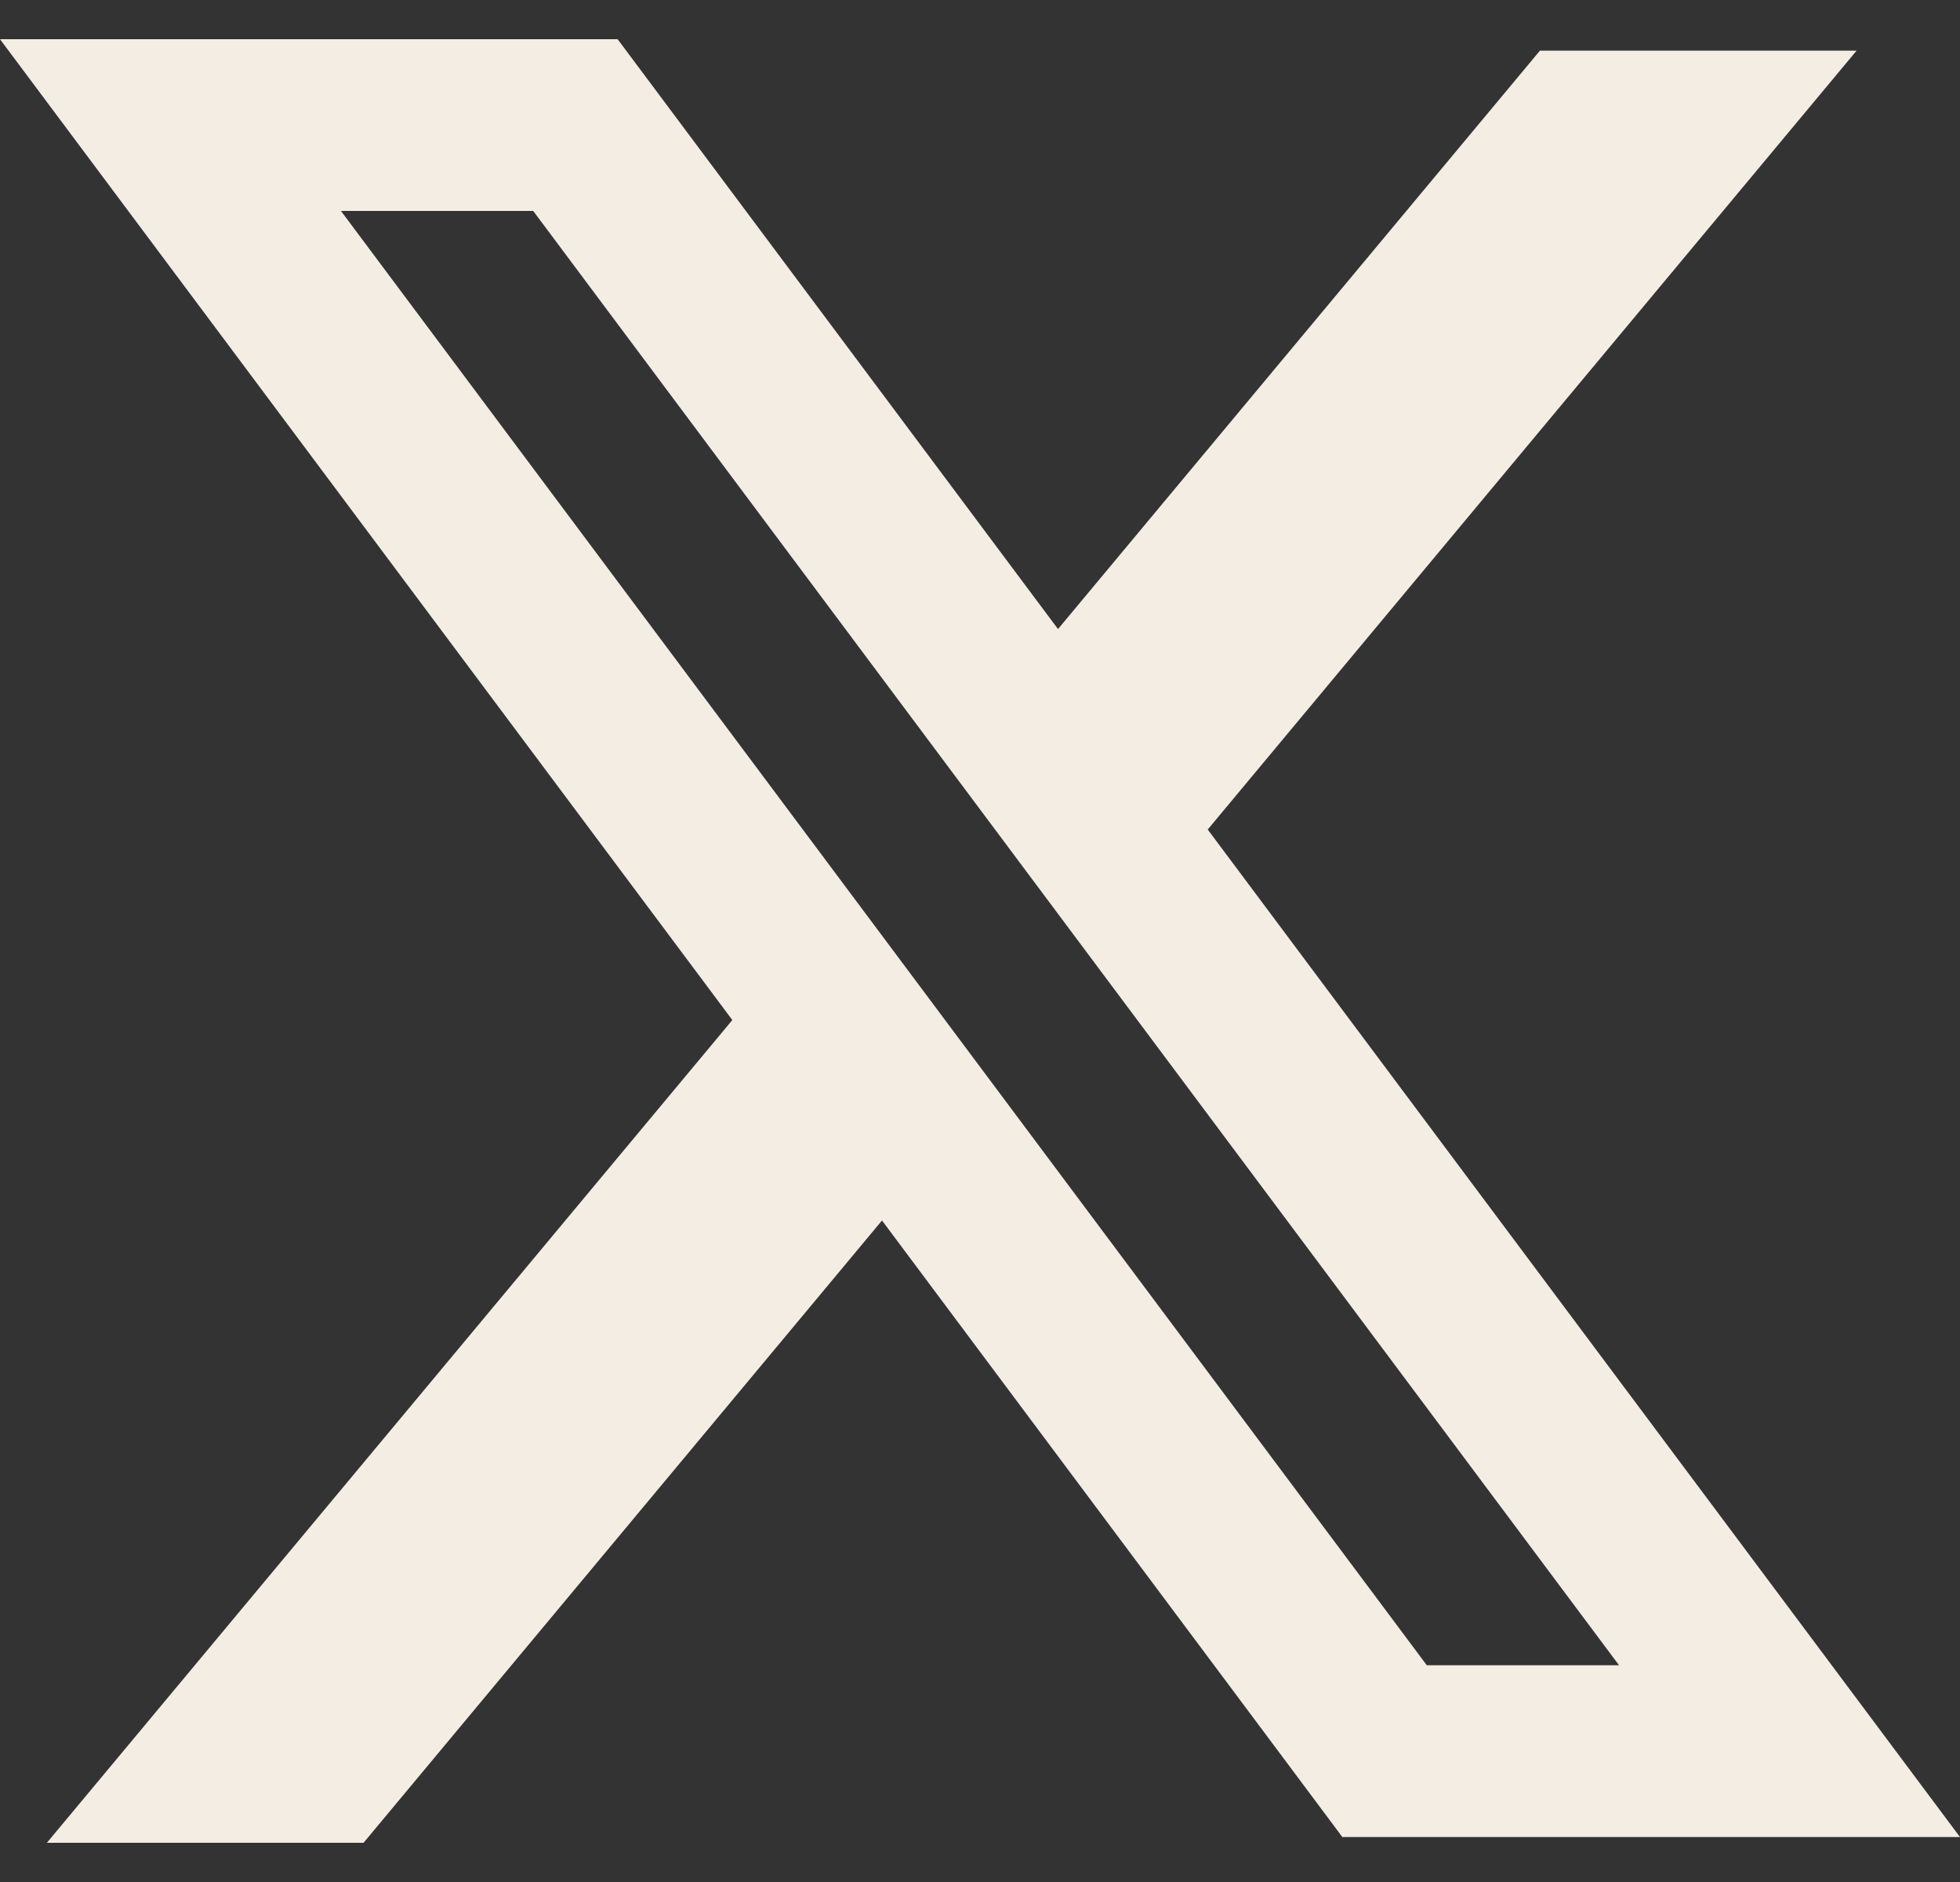
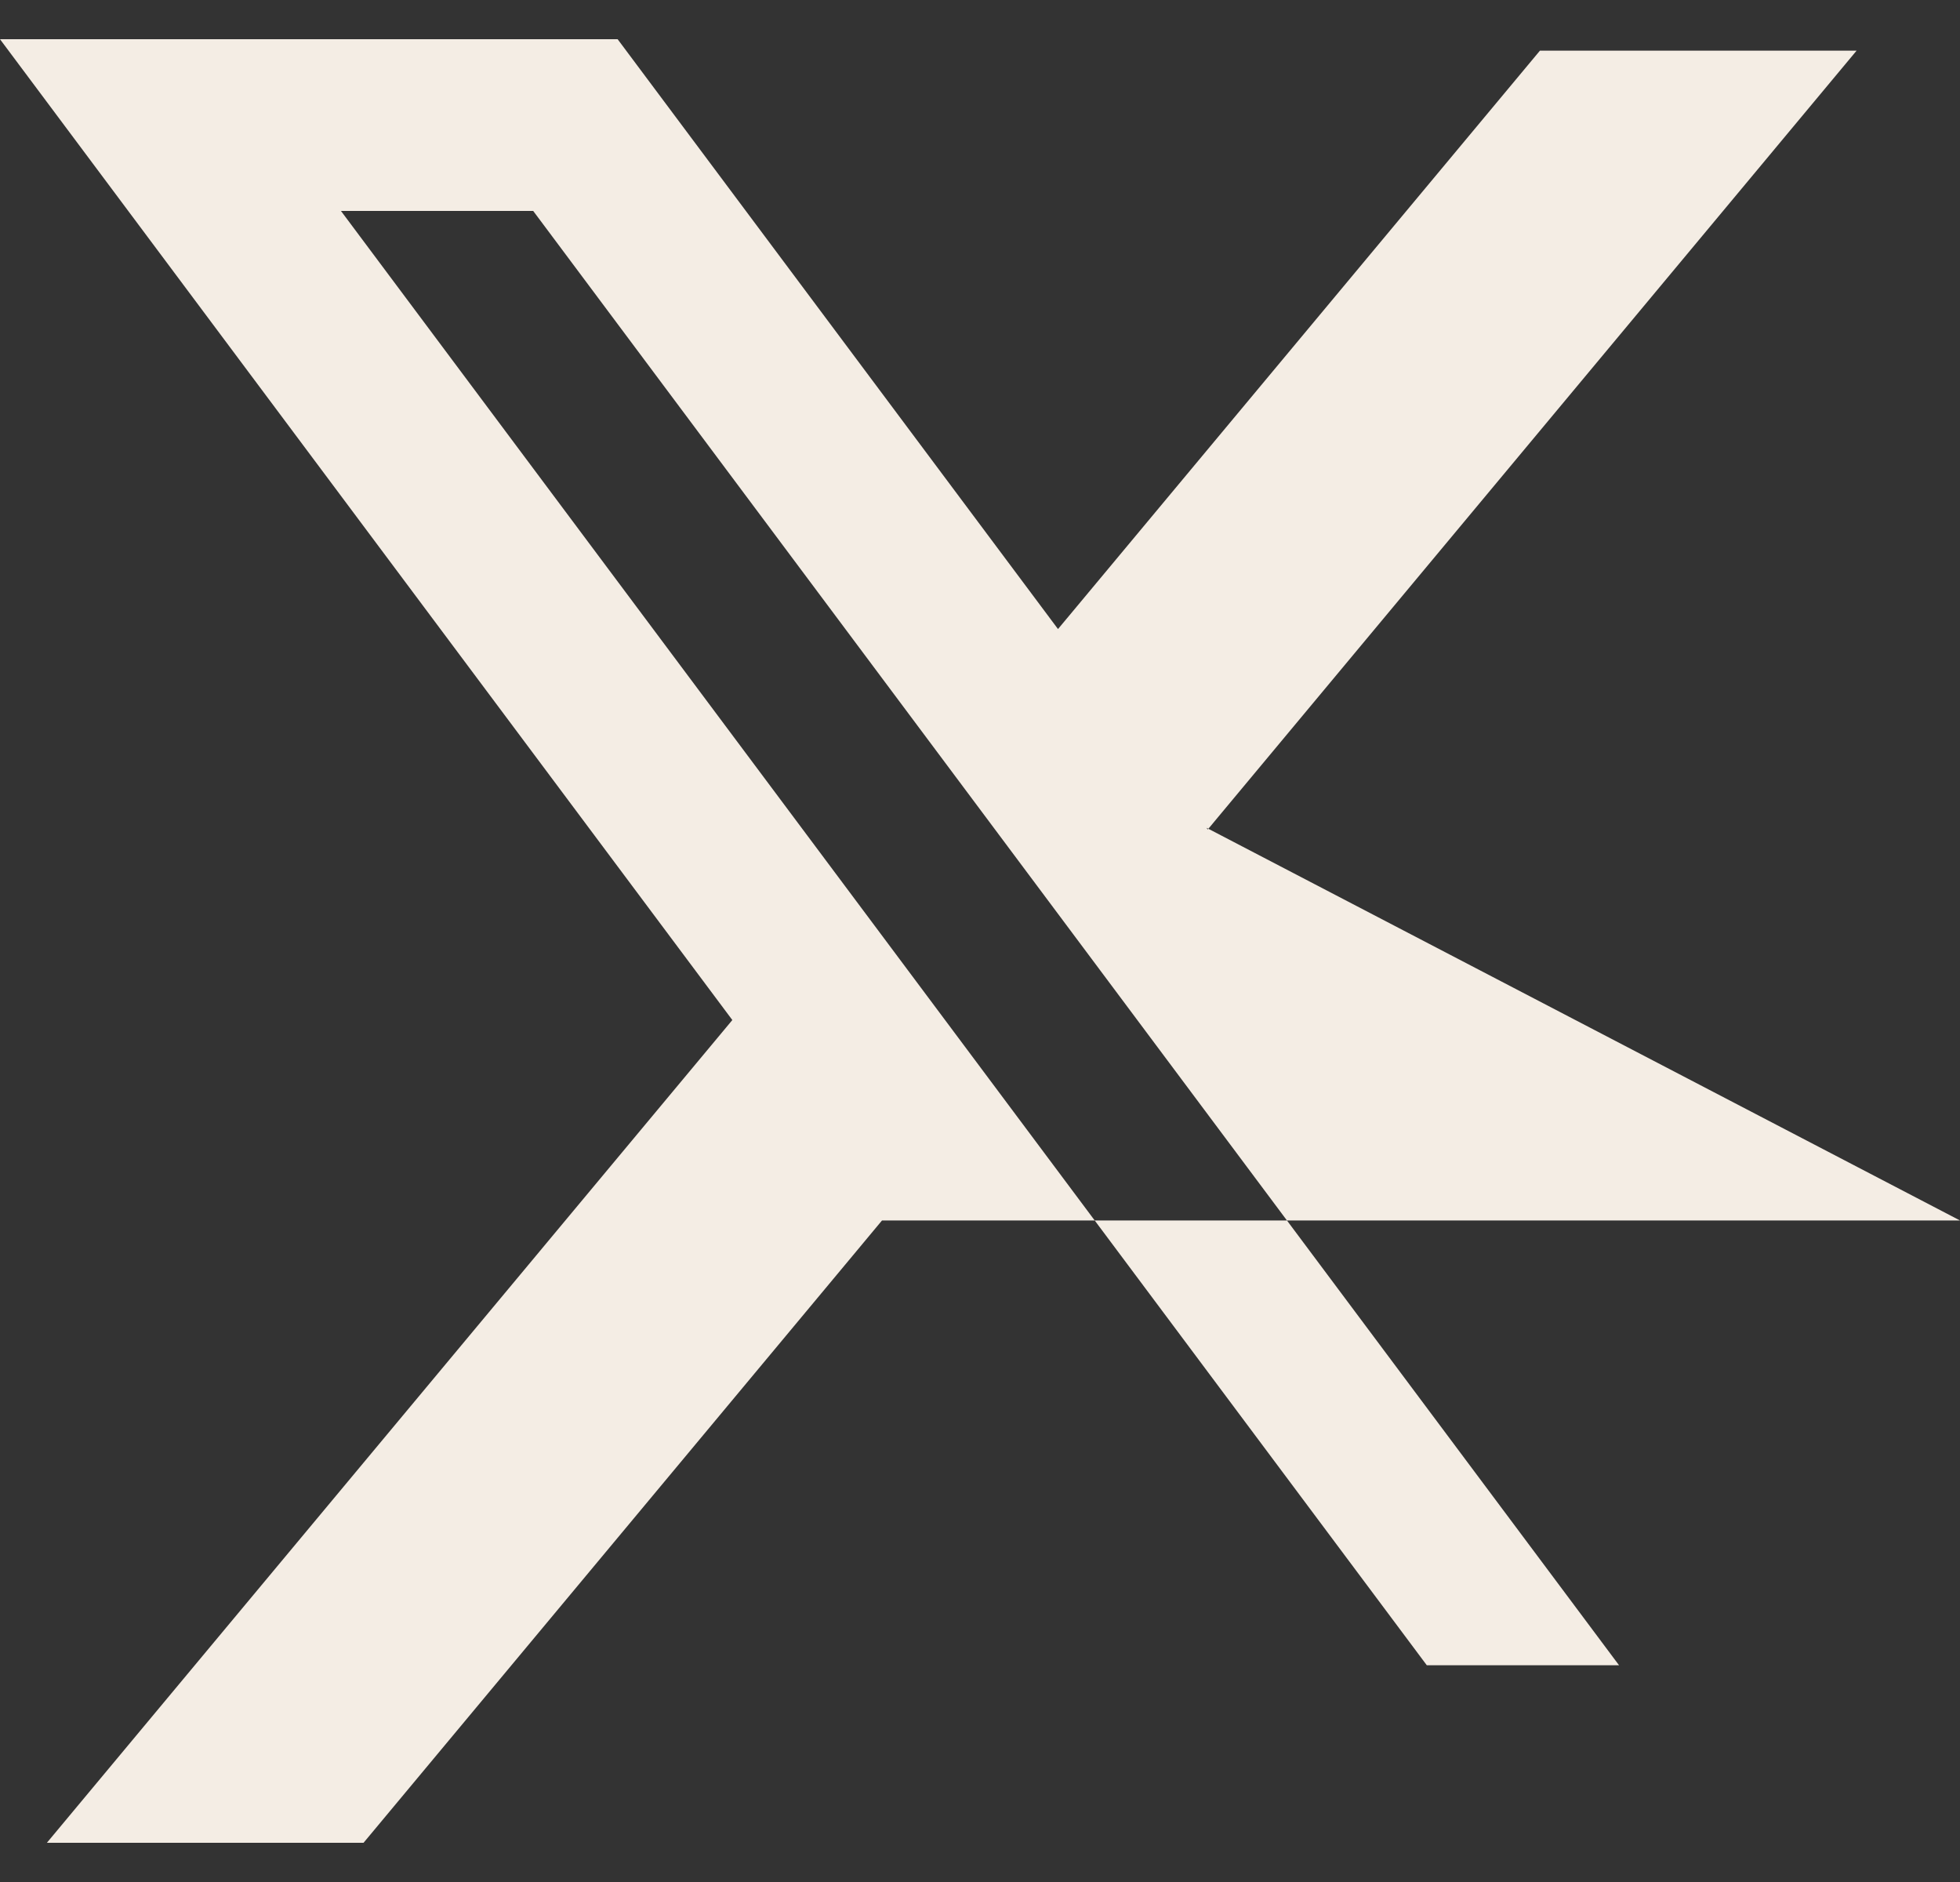
<svg xmlns="http://www.w3.org/2000/svg" width="25" height="24" viewBox="0 0 25 24" fill="none">
  <rect x="0" y="0" width="25" height="24" fill="#333333" stroke="none" />
-   <path fill-rule="evenodd" clip-rule="evenodd" d="M7.878 0.5H0L9.341 13.008L0.598 23.5H4.637L11.25 15.564L17.122 23.427H25L15.388 10.556L15.405 10.578L23.681 0.646H19.642L13.495 8.022L7.878 0.5ZM4.349 2.69H6.801L20.651 21.236H18.199L4.349 2.69Z" fill="#F4EDE4" />
+   <path fill-rule="evenodd" clip-rule="evenodd" d="M7.878 0.5H0L9.341 13.008L0.598 23.5H4.637L11.25 15.564H25L15.388 10.556L15.405 10.578L23.681 0.646H19.642L13.495 8.022L7.878 0.5ZM4.349 2.69H6.801L20.651 21.236H18.199L4.349 2.69Z" fill="#F4EDE4" />
</svg>